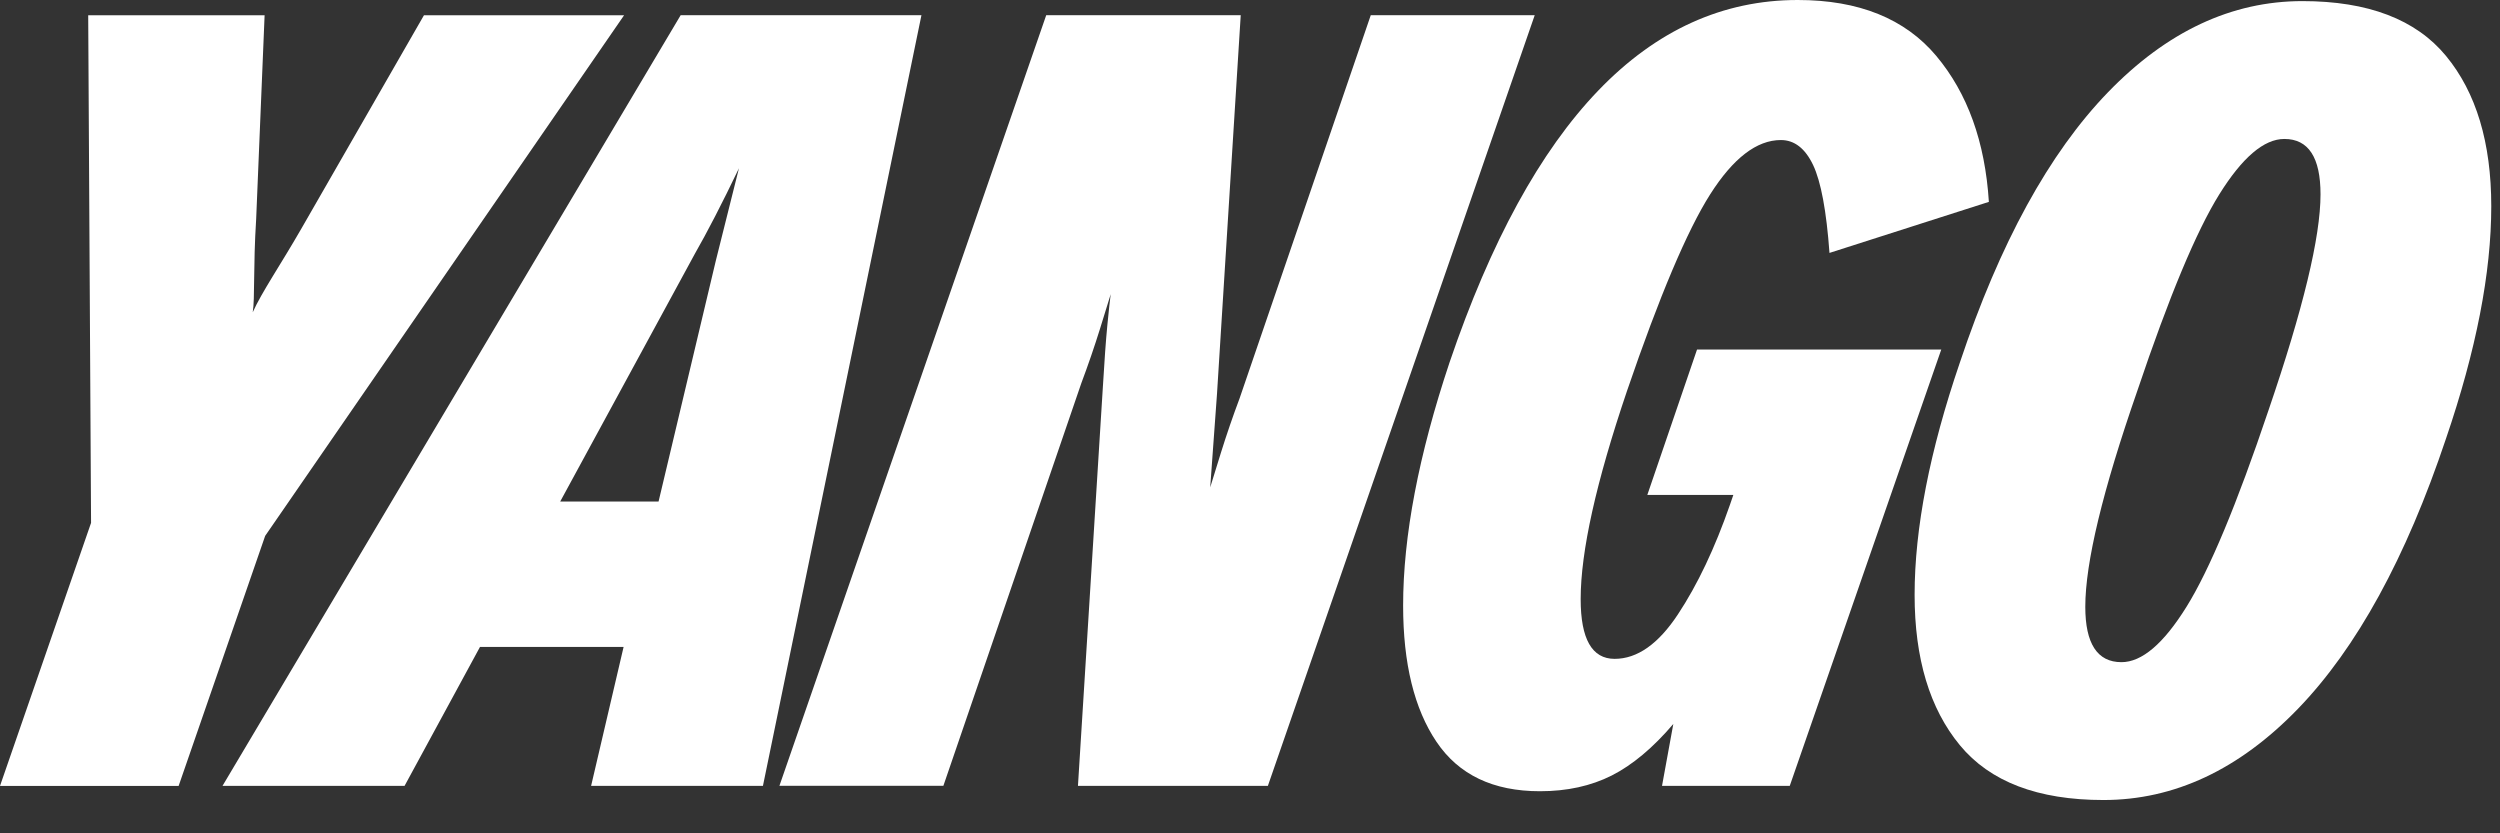
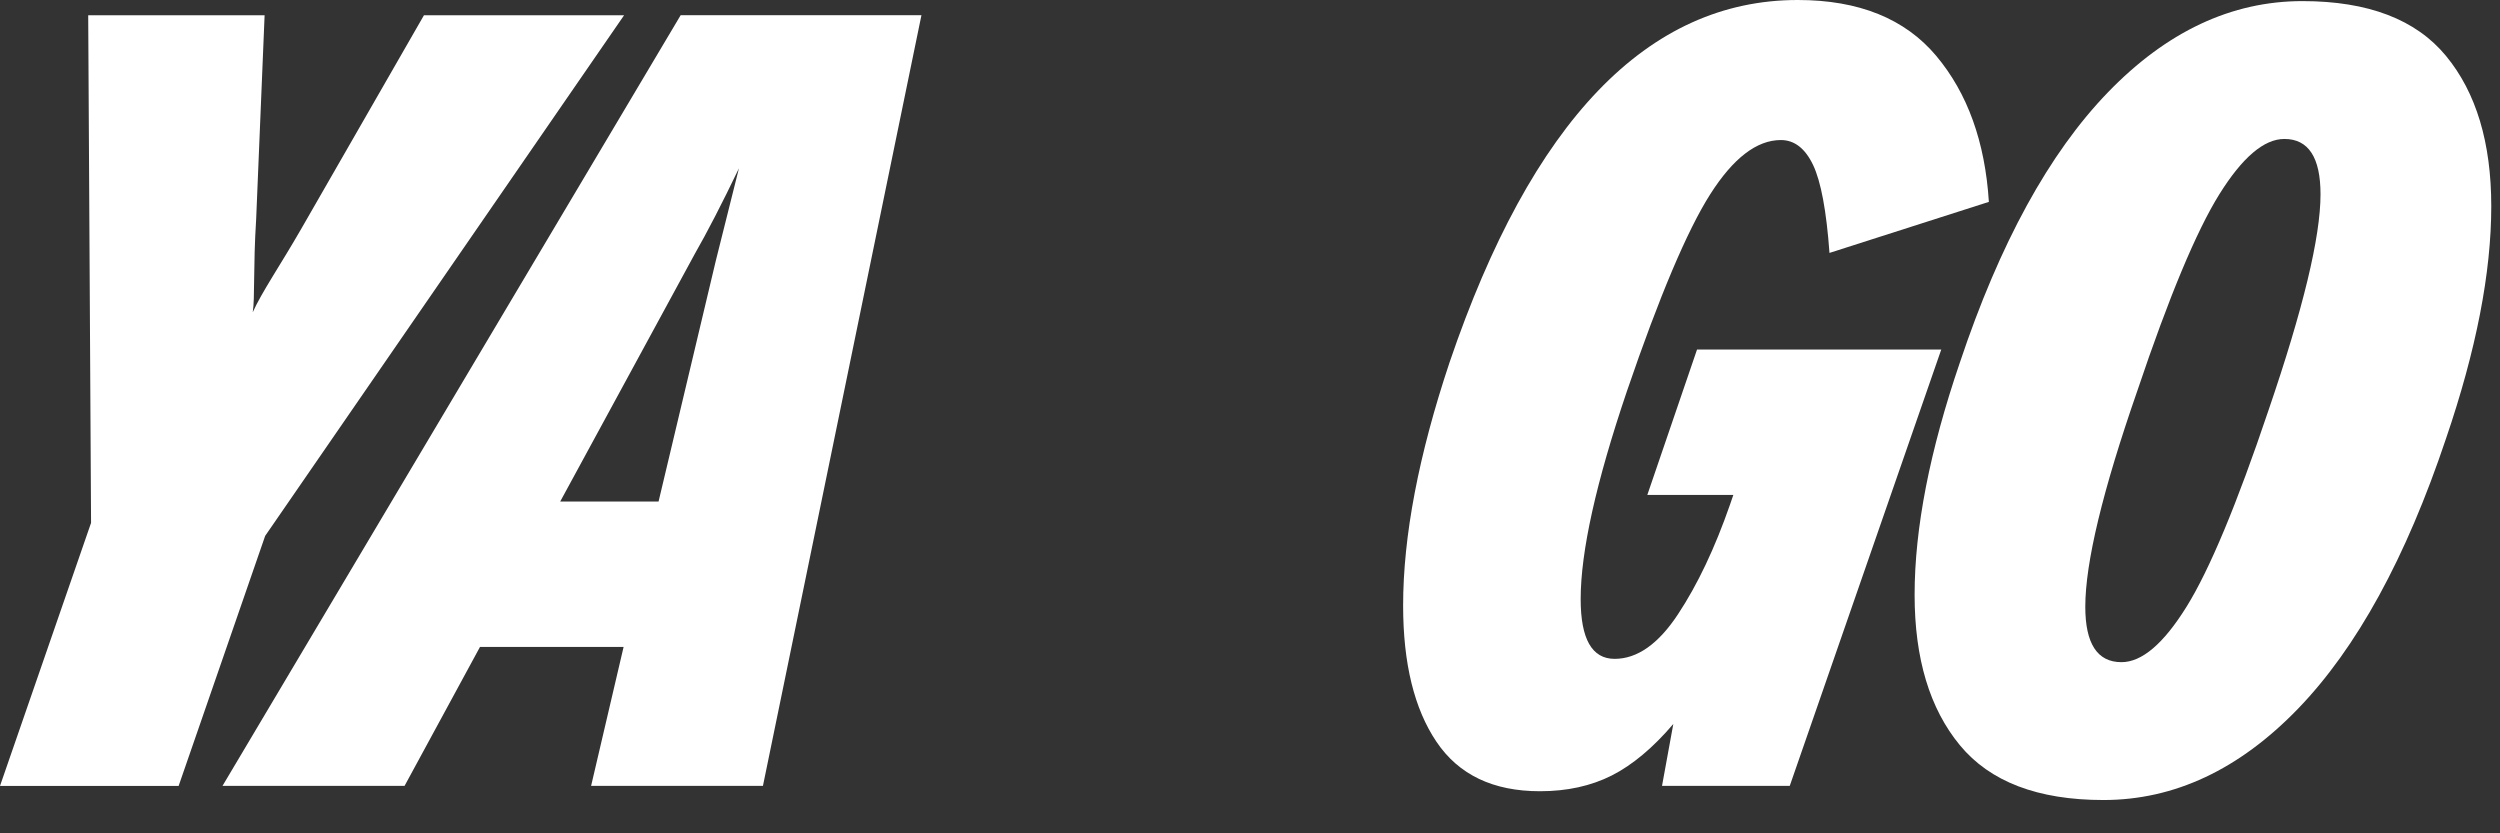
<svg xmlns="http://www.w3.org/2000/svg" width="120" height="40" viewBox="0 0 120 40" fill="none">
  <rect x="0" y="0" width="120" height="40" fill="#333333" stroke="none" />
-   <path d="M58.09 23.394C58.163 23.152 58.334 22.596 58.605 21.728C58.876 20.859 59.174 19.991 59.5 19.122L65.796 0.731H73.666L60.858 37.722H51.742L52.936 18.602C53.01 17.351 53.08 16.354 53.153 15.605C53.226 14.859 53.281 14.362 53.314 14.12C53.241 14.362 53.07 14.918 52.799 15.786C52.528 16.655 52.23 17.523 51.904 18.392L45.282 37.719H37.412L50.219 0.728H59.555L58.416 18.909L58.09 23.394Z" fill="white" />
  <path d="M79.07 23.76L81.458 16.777H93.181L85.908 37.722H79.777L80.319 34.751C79.341 35.897 78.355 36.722 77.362 37.225C76.366 37.727 75.218 37.979 73.917 37.979C71.672 37.979 70.018 37.19 68.952 35.608C67.886 34.029 67.35 31.848 67.35 29.07C67.35 25.736 68.093 21.845 69.577 17.4C73.521 5.801 79.092 0 86.292 0C89.222 0 91.439 0.895 92.941 2.684C94.442 4.474 95.283 6.81 95.466 9.69L87.815 12.14C87.669 10.126 87.407 8.719 87.029 7.921C86.648 7.123 86.133 6.722 85.482 6.722C84.324 6.722 83.194 7.591 82.089 9.327C80.986 11.064 79.655 14.207 78.099 18.757C76.615 23.134 75.872 26.467 75.872 28.76C75.872 30.672 76.415 31.625 77.502 31.625C78.586 31.625 79.6 30.915 80.541 29.488C81.483 28.064 82.314 26.309 83.039 24.225L83.2 23.757H79.07V23.76Z" fill="white" />
  <path d="M94.073 35.769C92.626 34.015 91.901 31.611 91.901 28.553C91.901 25.357 92.626 21.641 94.073 17.404C95.989 11.673 98.361 7.348 101.182 4.43C104.005 1.512 107.115 0.053 110.517 0.053C113.663 0.053 115.963 0.93 117.409 2.685C118.856 4.439 119.581 6.846 119.581 9.901C119.581 13.097 118.856 16.813 117.409 21.05C115.49 26.781 113.121 31.105 110.301 34.023C107.477 36.942 104.367 38.401 100.965 38.401C97.816 38.401 95.519 37.523 94.073 35.769ZM104.952 29.126C106.055 27.354 107.367 24.211 108.887 19.696C110.55 14.834 111.385 11.378 111.385 9.328C111.385 7.556 110.806 6.67 109.649 6.67C108.671 6.67 107.632 7.556 106.527 9.328C105.424 11.1 104.112 14.243 102.592 18.758C100.926 23.55 100.094 27.006 100.094 29.126C100.094 30.898 100.673 31.784 101.83 31.784C102.811 31.784 103.85 30.898 104.952 29.126Z" fill="white" />
  <path d="M10.68 37.722L32.671 0.731H44.229L36.621 37.722H28.373L29.933 31.052H23.04L19.419 37.722H10.68ZM34.361 12.506L35.47 8.076C34.654 9.778 33.944 11.149 33.347 12.193L26.89 24.073H31.611L34.361 12.506Z" fill="white" />
  <path d="M12.131 14.989C12.567 14.018 13.487 12.679 14.464 10.977L20.349 0.734H29.955L12.728 25.722L8.574 37.725H0L4.371 25.097L4.234 0.734H12.701L12.296 10.509C12.149 12.834 12.241 14.328 12.131 14.989Z" fill="white" />
</svg>